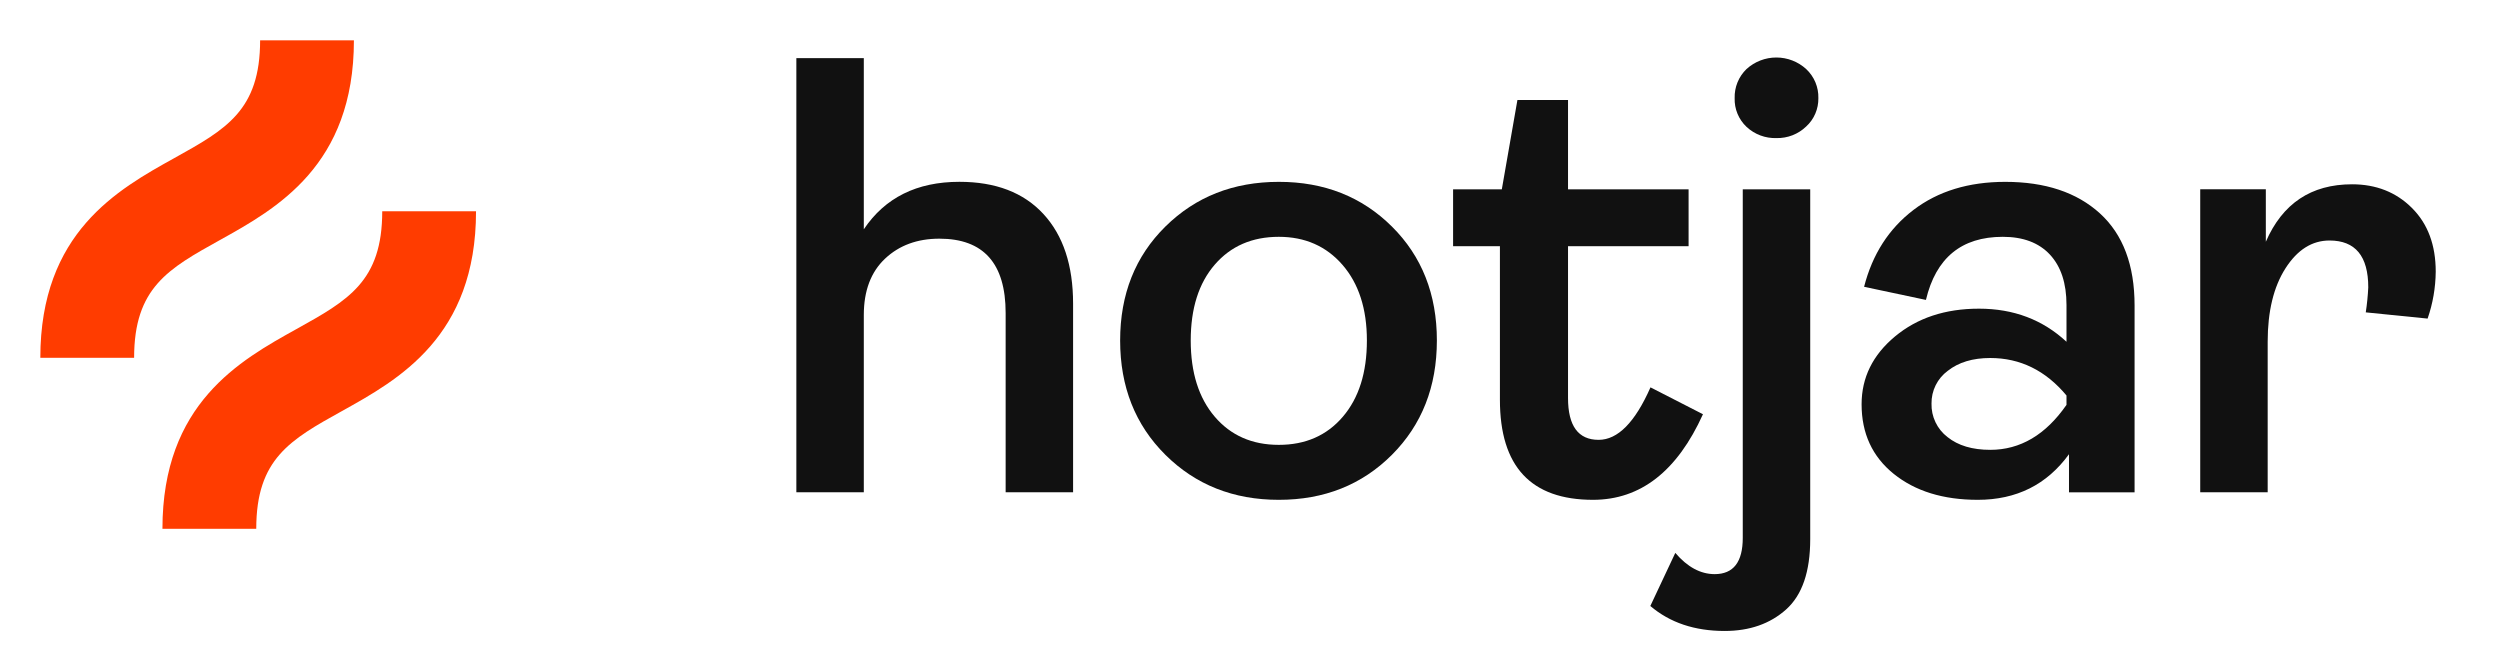
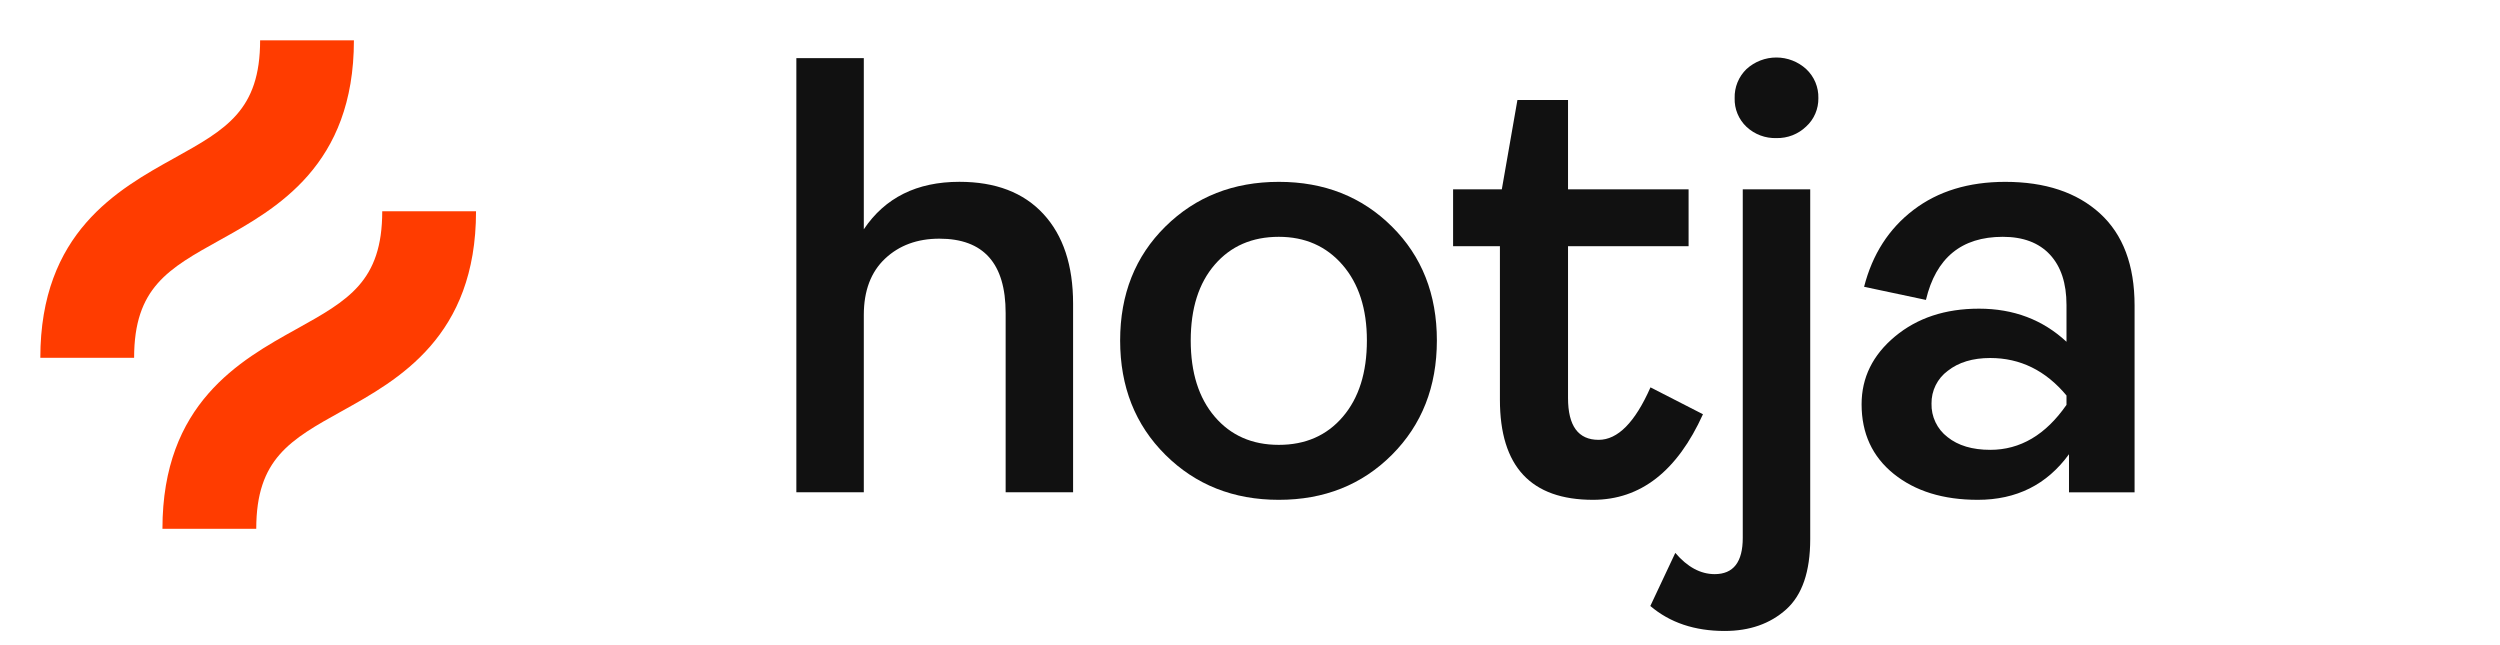
<svg xmlns="http://www.w3.org/2000/svg" width="124" height="32" viewBox="0 0 124 32" fill="none">
  <path d="M39.499 24.418V2.883H42.845V11.373C43.898 9.803 45.479 9.018 47.586 9.018C49.383 9.018 50.772 9.55 51.753 10.614C52.734 11.677 53.225 13.159 53.225 15.06V24.418H49.88V15.525C49.88 13.067 48.785 11.838 46.595 11.838C45.5 11.838 44.601 12.168 43.899 12.829C43.197 13.49 42.846 14.42 42.845 15.618V24.417L39.499 24.418Z" fill="#111111" />
  <path d="M69.037 22.561C67.55 24.048 65.681 24.791 63.429 24.791C61.178 24.791 59.303 24.048 57.805 22.561C56.307 21.073 55.559 19.183 55.559 16.889C55.559 14.596 56.308 12.711 57.805 11.235C59.303 9.758 61.177 9.02 63.429 9.02C65.681 9.019 67.55 9.758 69.037 11.235C70.525 12.712 71.269 14.597 71.269 16.889C71.268 19.182 70.525 21.072 69.037 22.561ZM60.253 20.67C61.048 21.6 62.107 22.065 63.429 22.065C64.752 22.065 65.811 21.6 66.605 20.67C67.4 19.741 67.798 18.48 67.798 16.889C67.798 15.32 67.395 14.07 66.59 13.14C65.784 12.211 64.731 11.746 63.429 11.746C62.107 11.746 61.048 12.206 60.253 13.125C59.458 14.044 59.06 15.299 59.06 16.889C59.06 18.48 59.458 19.741 60.253 20.67Z" fill="#111111" />
  <path d="M79.013 24.791C75.935 24.791 74.396 23.138 74.396 19.833V12.21H72.073V9.391H74.49L75.264 4.961H77.774V9.391H83.754V12.21H77.774V19.74C77.774 21.124 78.28 21.816 79.292 21.816C80.242 21.816 81.099 20.948 81.864 19.213L84.467 20.546C83.186 23.376 81.368 24.791 79.013 24.791Z" fill="#111111" />
  <path d="M85.543 31.296C84.055 31.296 82.826 30.883 81.856 30.057L83.095 27.423C83.694 28.125 84.345 28.476 85.047 28.477C85.977 28.477 86.441 27.878 86.441 26.68V9.39H89.787V26.741C89.787 28.352 89.389 29.514 88.594 30.227C87.799 30.939 86.782 31.296 85.543 31.296ZM88.114 6.849C87.564 6.867 87.029 6.667 86.627 6.291C86.434 6.109 86.281 5.887 86.18 5.642C86.078 5.396 86.03 5.131 86.039 4.866C86.031 4.598 86.08 4.331 86.181 4.083C86.282 3.835 86.434 3.611 86.627 3.425C87.032 3.056 87.559 2.852 88.107 2.852C88.654 2.852 89.182 3.056 89.586 3.425C89.783 3.608 89.939 3.832 90.043 4.08C90.147 4.329 90.198 4.596 90.191 4.866C90.195 5.13 90.144 5.392 90.04 5.635C89.936 5.878 89.781 6.097 89.586 6.275C89.391 6.463 89.16 6.61 88.908 6.709C88.655 6.807 88.385 6.855 88.114 6.849Z" fill="#111111" />
  <path d="M98.098 24.791C96.383 24.791 94.994 24.362 93.93 23.505C92.867 22.648 92.335 21.497 92.335 20.051C92.335 18.729 92.887 17.608 93.992 16.688C95.097 15.769 96.487 15.309 98.16 15.31C99.874 15.31 101.32 15.857 102.498 16.952V15.124C102.498 14.05 102.224 13.218 101.677 12.629C101.129 12.04 100.349 11.746 99.337 11.746C97.292 11.746 96.022 12.789 95.526 14.876L92.459 14.225C92.871 12.614 93.687 11.344 94.906 10.414C96.126 9.484 97.644 9.02 99.461 9.02C101.444 9.02 103.009 9.541 104.156 10.584C105.302 11.628 105.875 13.151 105.875 15.154V24.419H102.622V22.529C101.527 24.037 100.019 24.791 98.098 24.791ZM98.717 22.312C100.204 22.312 101.465 21.569 102.498 20.081V19.616C101.464 18.377 100.204 17.757 98.717 17.757C97.849 17.757 97.147 17.969 96.609 18.393C96.355 18.58 96.149 18.825 96.009 19.108C95.869 19.391 95.798 19.704 95.803 20.019C95.795 20.338 95.862 20.655 96 20.943C96.137 21.231 96.341 21.483 96.594 21.677C97.121 22.101 97.829 22.312 98.718 22.312H98.717Z" fill="#111111" />
-   <path d="M109.131 24.416V9.389H112.385V11.991C113.211 10.091 114.636 9.141 116.661 9.141C117.858 9.141 118.85 9.533 119.635 10.318C120.421 11.103 120.813 12.156 120.812 13.479C120.804 14.27 120.668 15.055 120.409 15.802L117.342 15.493C117.405 15.082 117.446 14.668 117.466 14.253C117.466 12.704 116.825 11.929 115.545 11.929C114.677 11.929 113.949 12.389 113.36 13.308C112.772 14.227 112.477 15.441 112.477 16.949V24.416H109.131Z" fill="#111111" />
  <path d="M10.907 11.907C13.712 10.348 17.554 8.214 17.554 2H12.902C12.902 5.476 11.21 6.417 8.648 7.84C5.842 9.399 2 11.533 2 17.747H6.652C6.652 14.271 8.345 13.33 10.907 11.907Z" fill="#FF3C00" />
  <path d="M18.959 10.48C18.959 13.957 17.267 14.897 14.705 16.321C11.9 17.879 8.057 20.014 8.057 26.228H12.71C12.71 22.751 14.402 21.811 16.964 20.387C19.769 18.829 23.611 16.695 23.611 10.48H18.959Z" fill="#FF3C00" />
</svg>